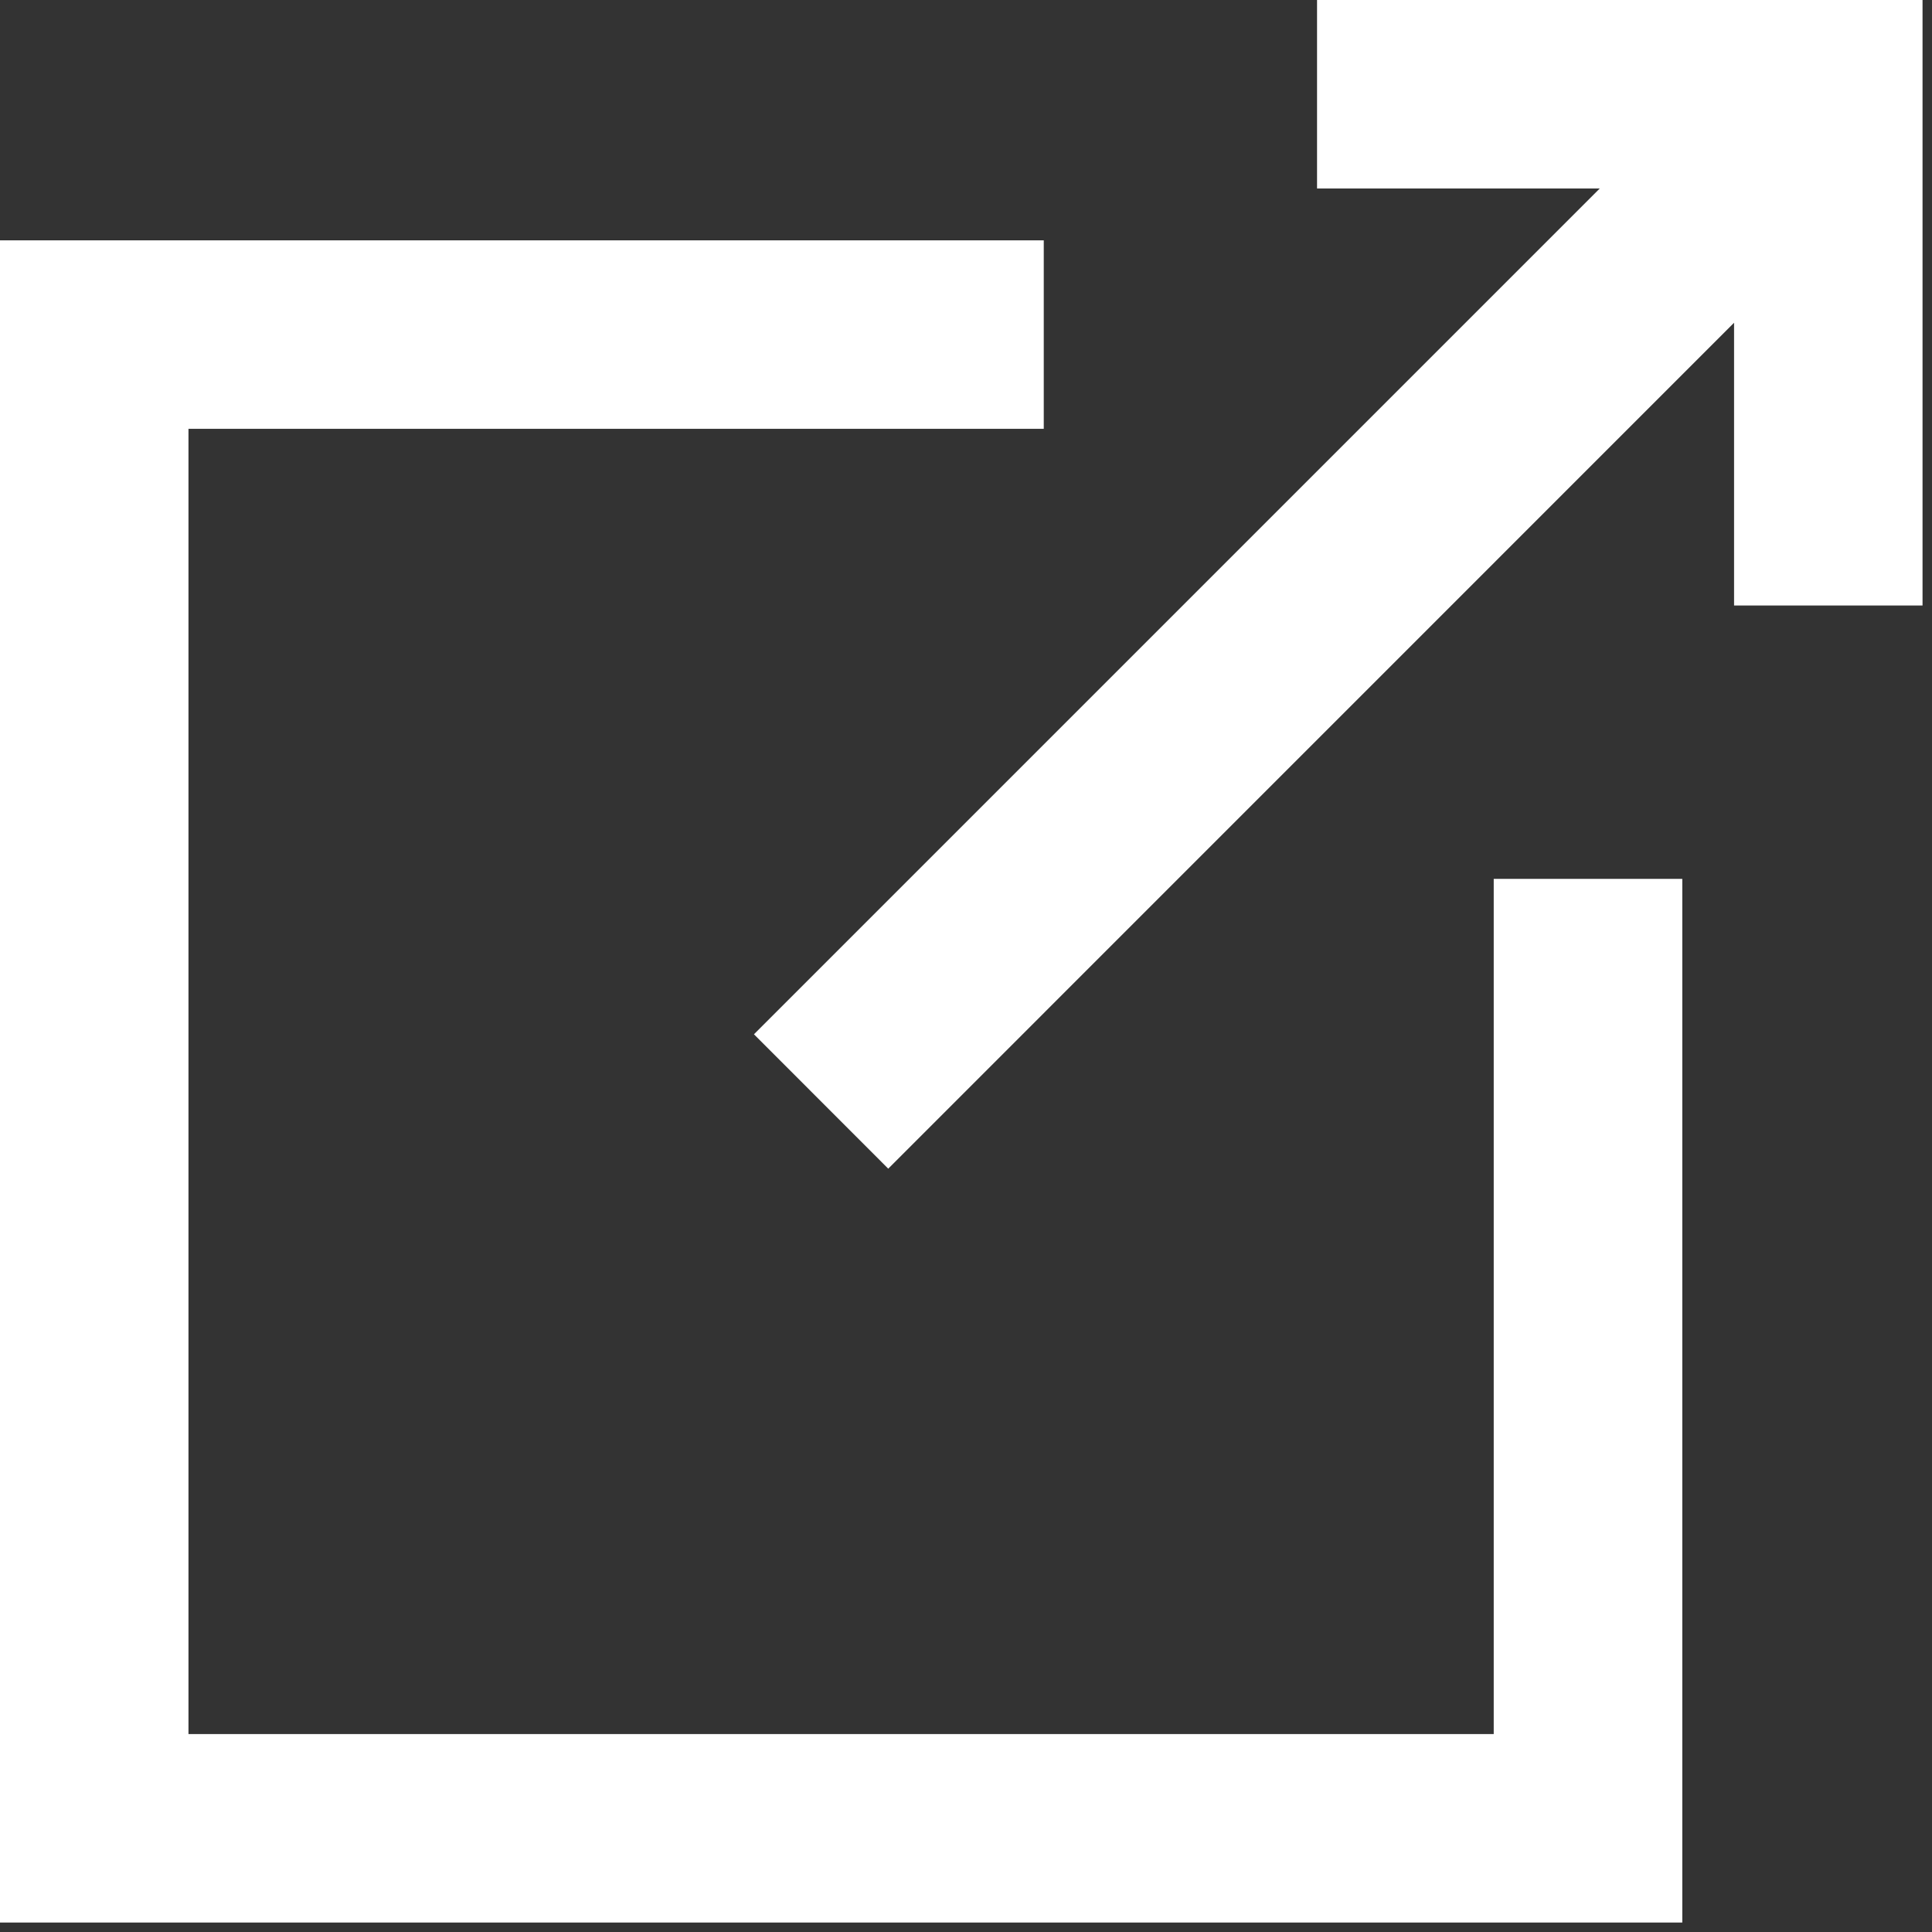
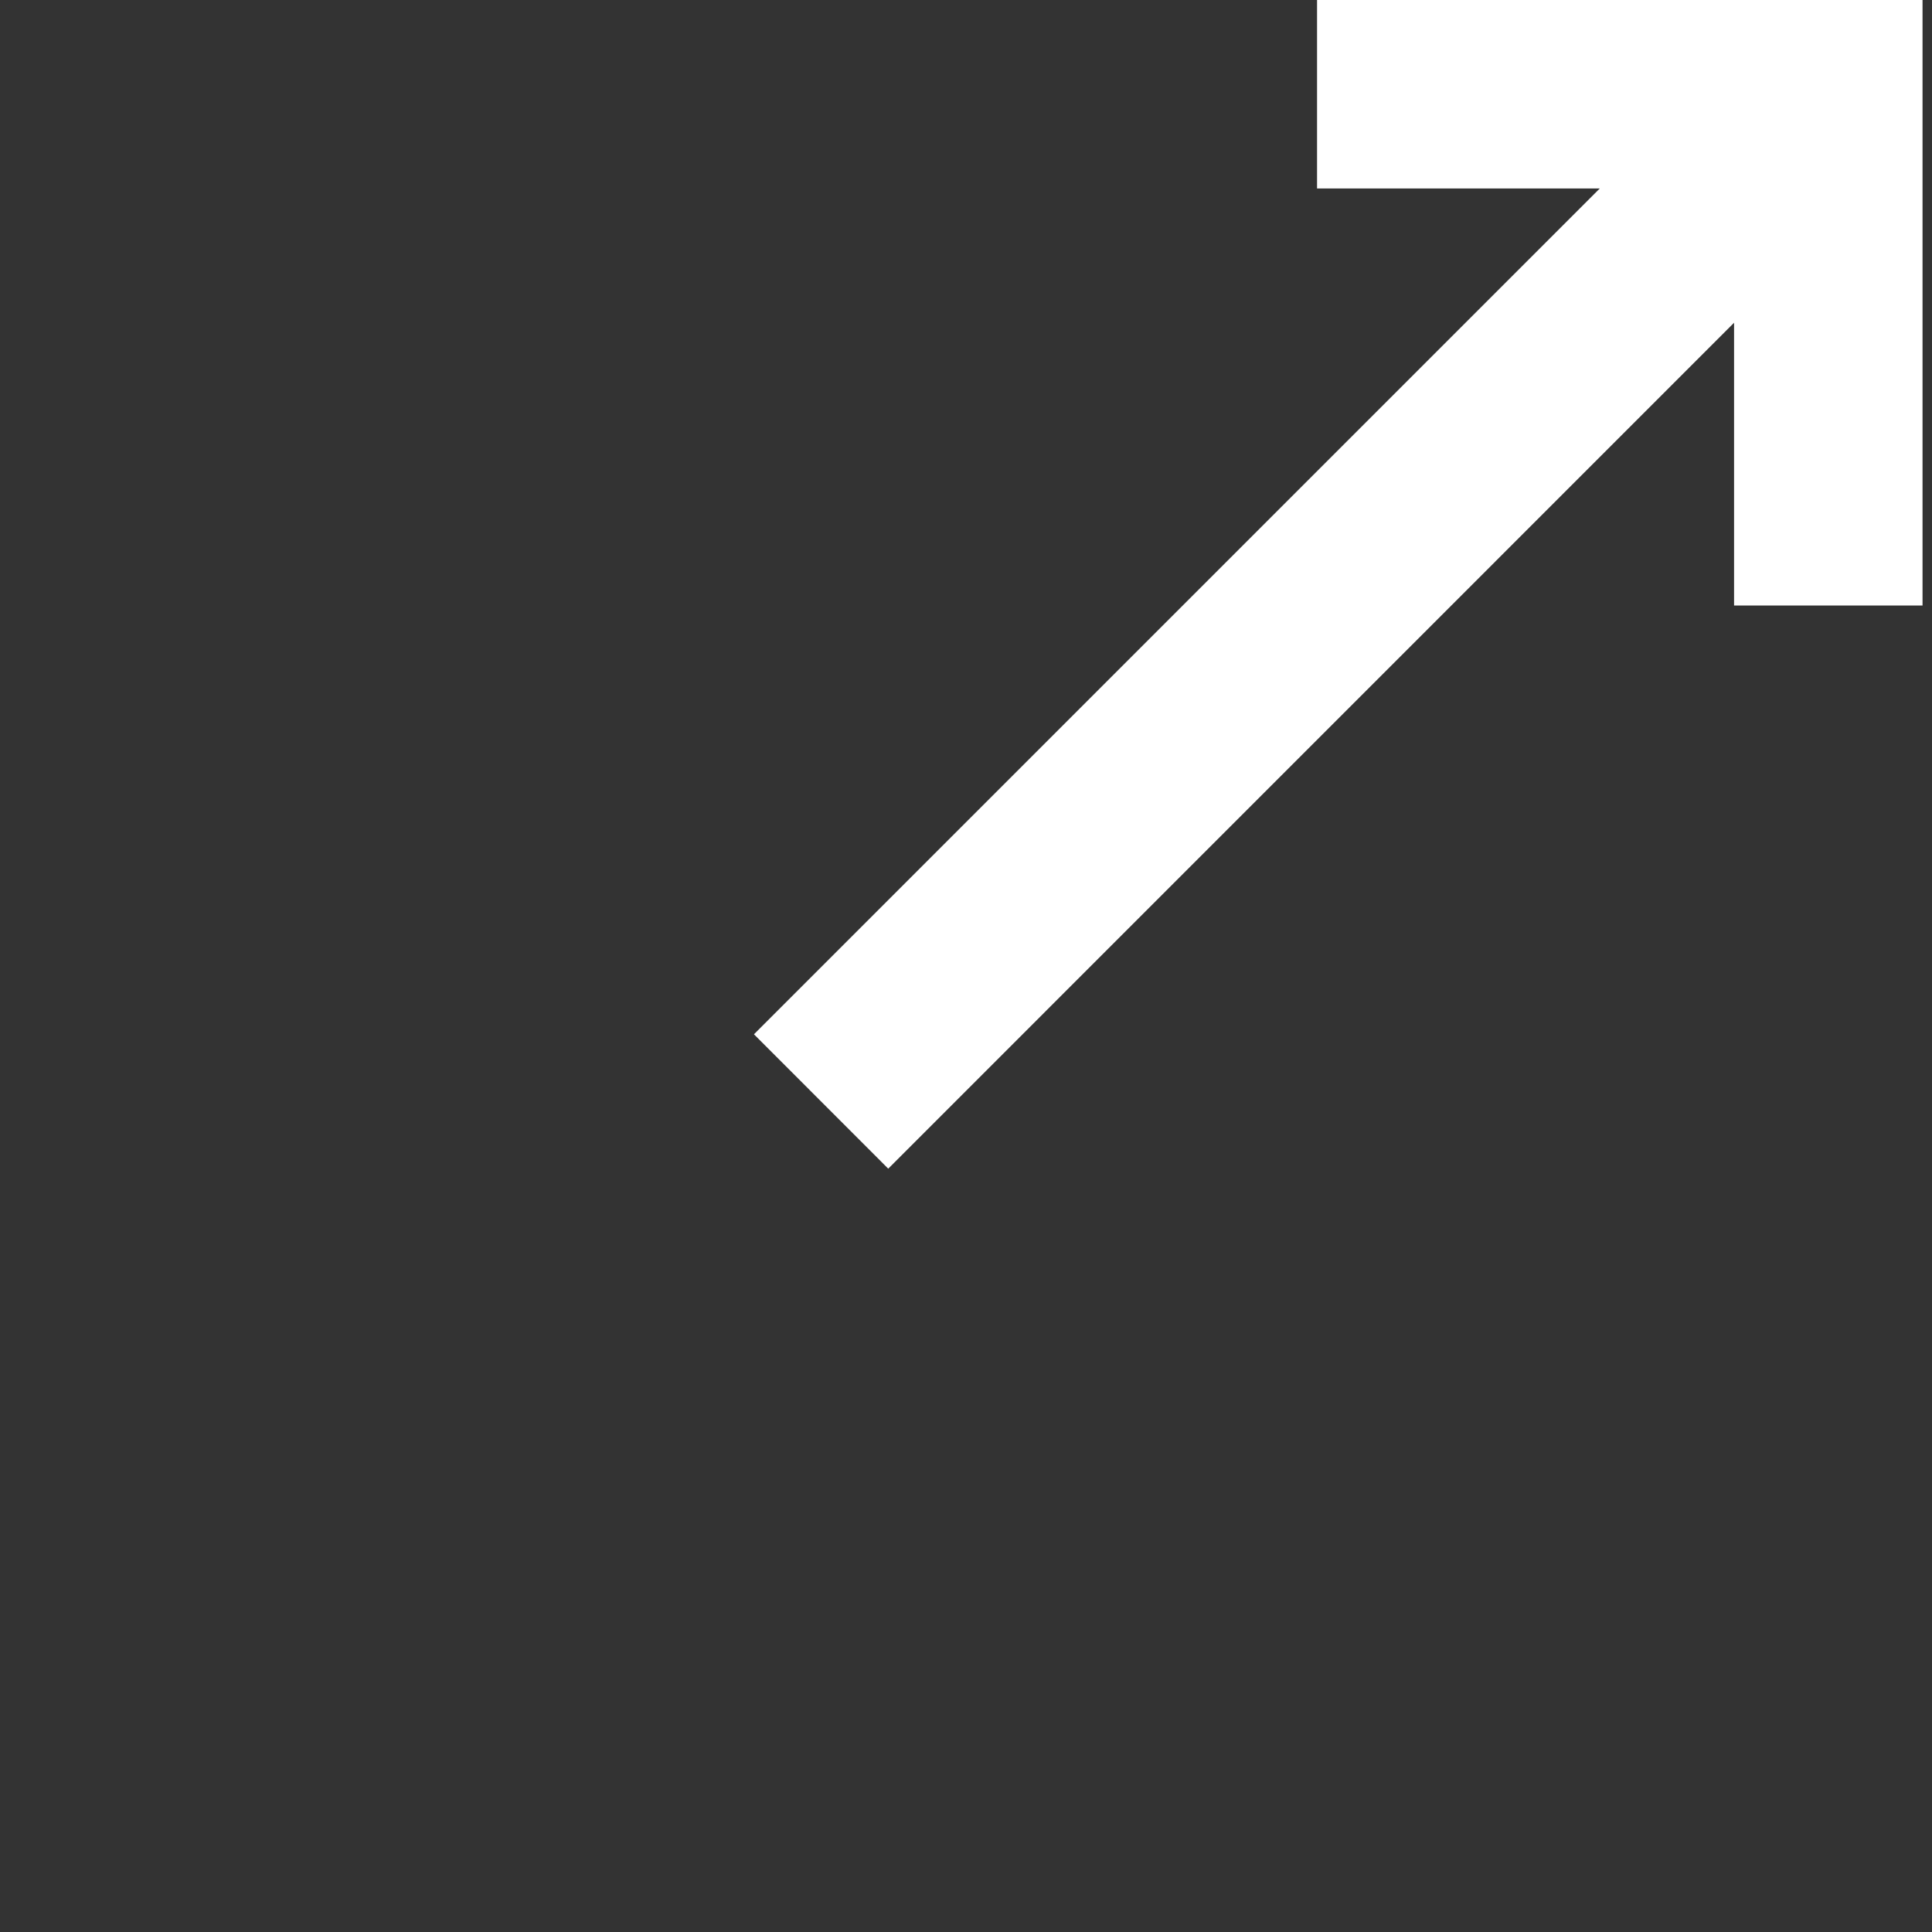
<svg xmlns="http://www.w3.org/2000/svg" width="20" height="20" viewBox="0 0 20 20" fill="none">
  <rect x="0" y="0" width="20" height="20" fill="#333333" stroke="none" />
  <path d="M13.634 1.951H16.561L7.805 10.707L9.195 12.098L17.951 3.341V6.268H19.902V0H13.634V1.951V1.951Z" fill="white" />
-   <path d="M17.415 9.098H15.463V17.951H1.951V4.439H10.805V2.488H0V19.902H17.415V9.098V9.098Z" fill="white" />
</svg>